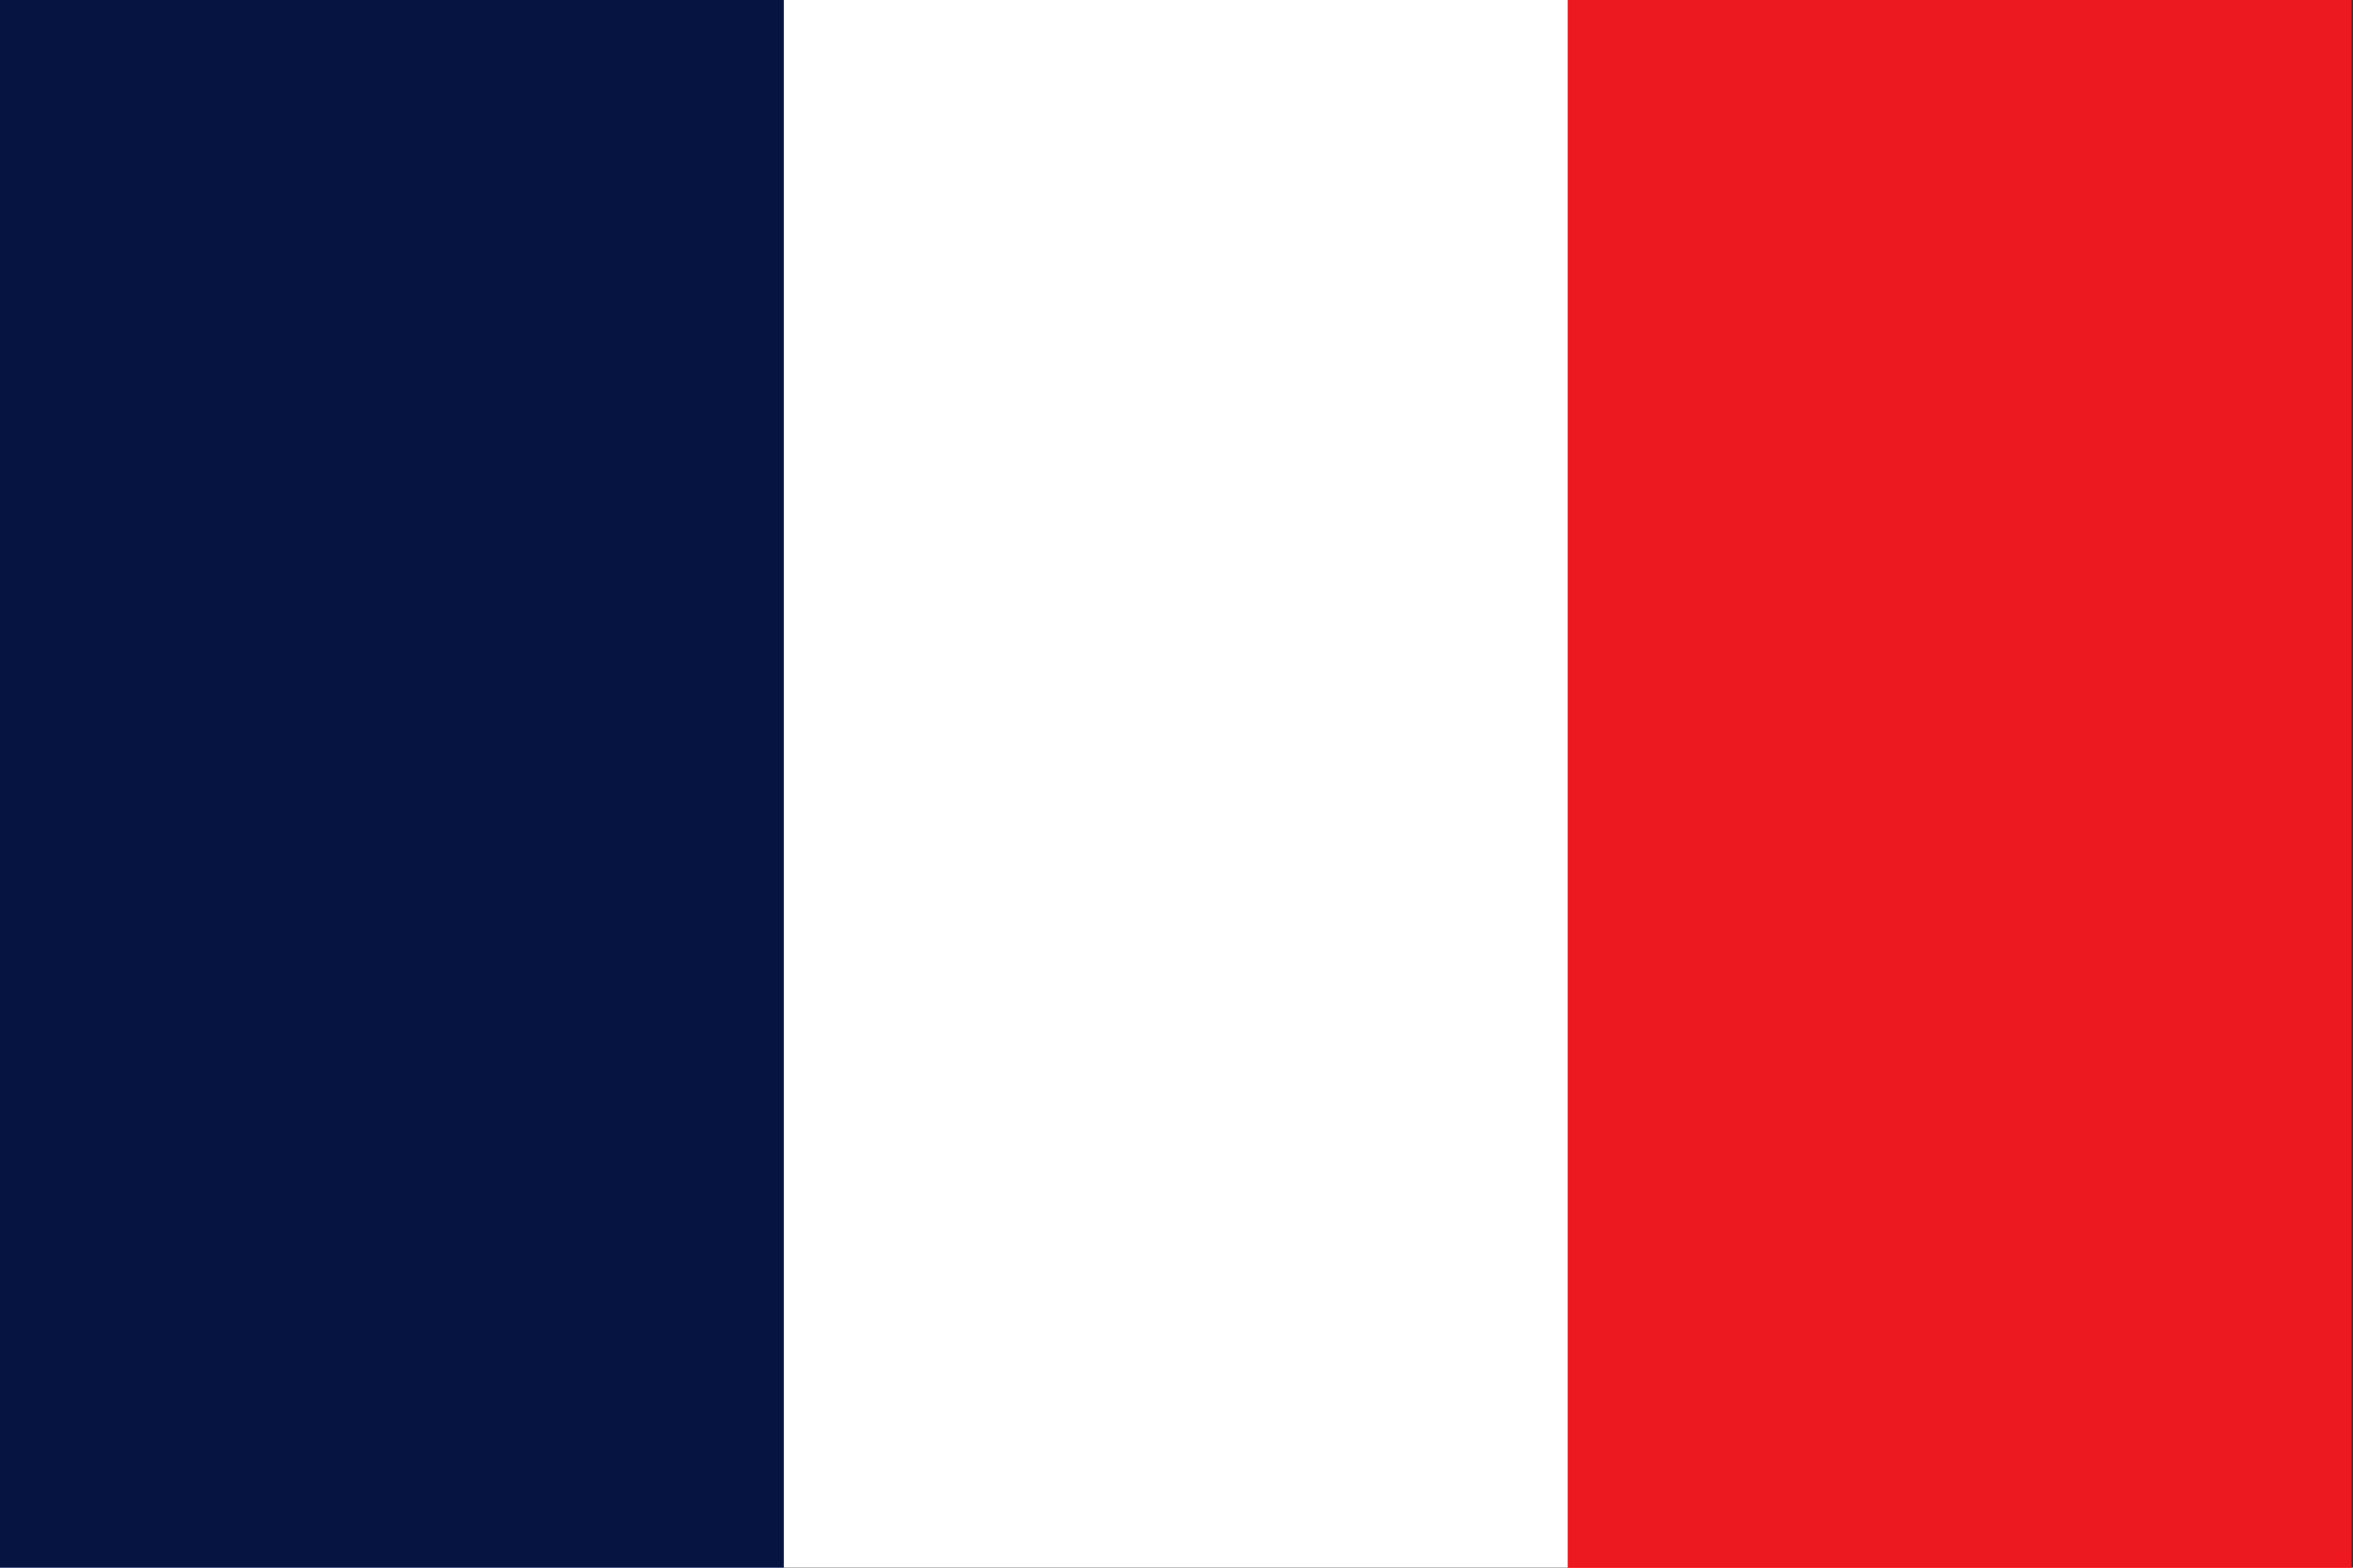
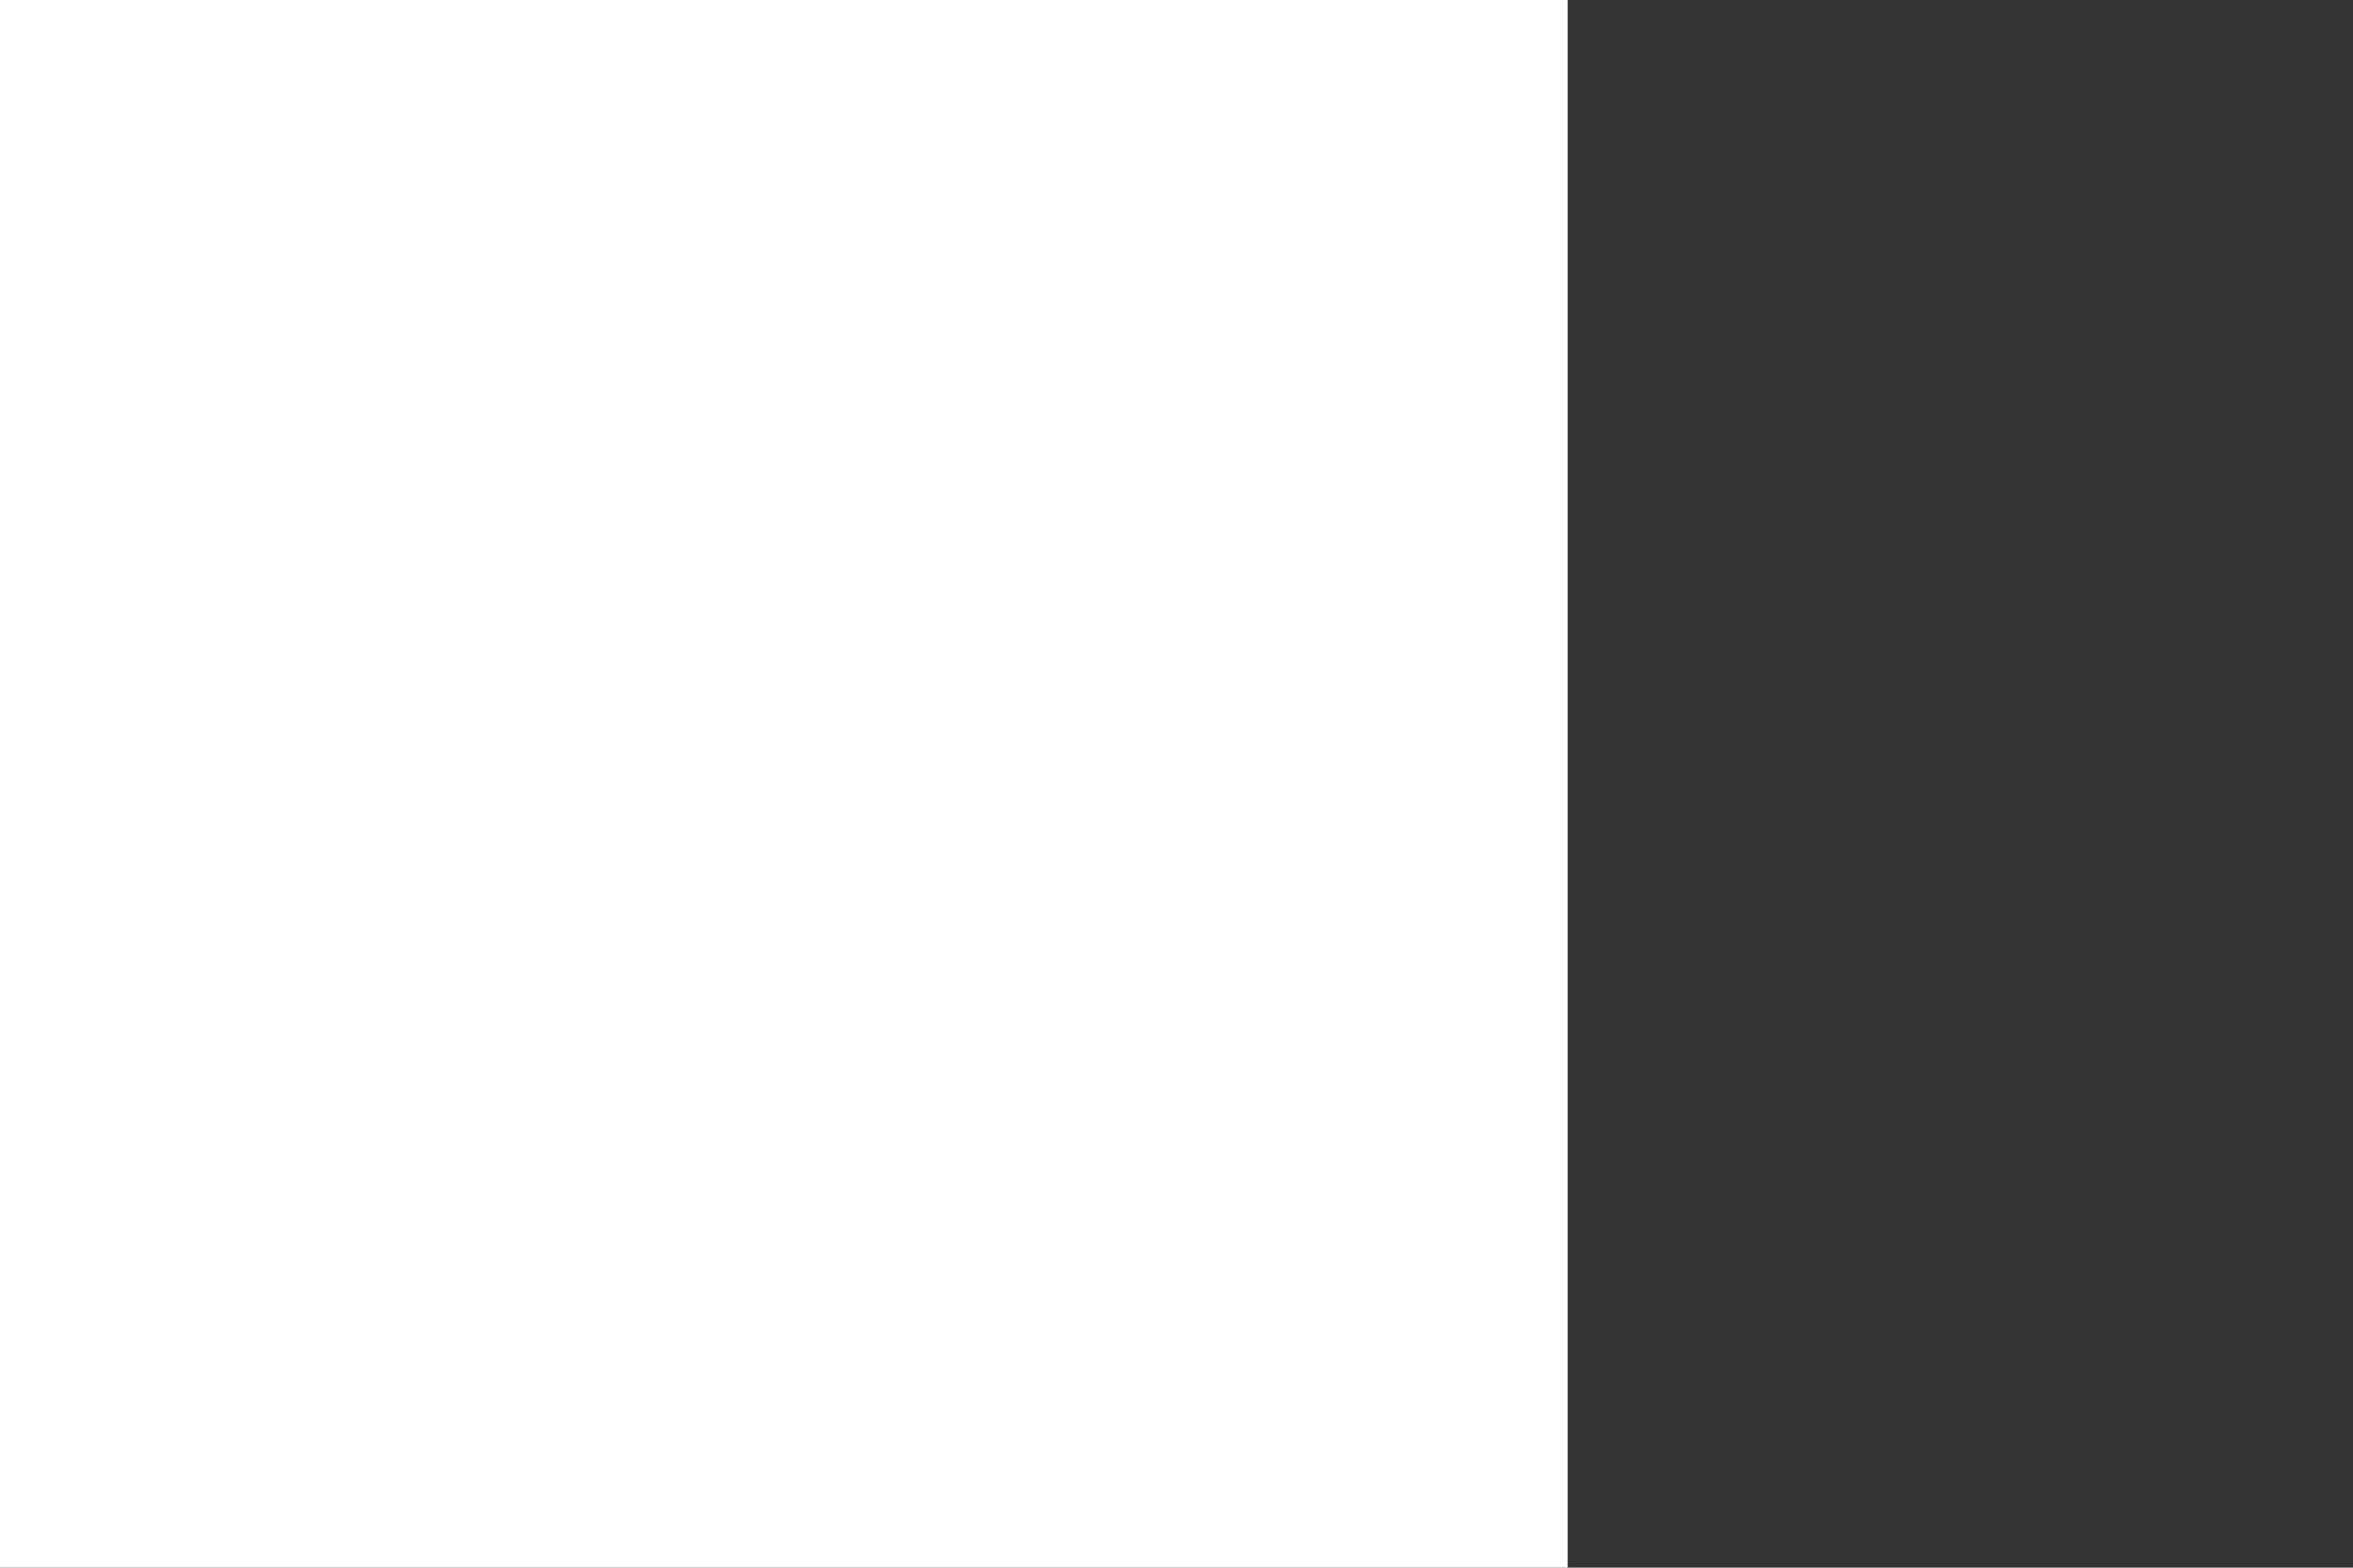
<svg xmlns="http://www.w3.org/2000/svg" style="fill-rule:evenodd;clip-rule:evenodd;stroke-linejoin:round;stroke-miterlimit:2;" xml:space="preserve" version="1.1" height="1066px" width="1600px">
  <rect width="100%" height="100%" fill="#333333" stroke="none" />
  <g id="gp.svg">
    <g>
-       <rect style="fill:#ec1920;" height="1066" width="1599" y="0" x="0" />
      <rect style="fill:#fff;" height="1066" width="1066" y="0" x="0" />
-       <rect style="fill:#051440;" height="1066" width="533" y="0" x="0" />
    </g>
  </g>
</svg>